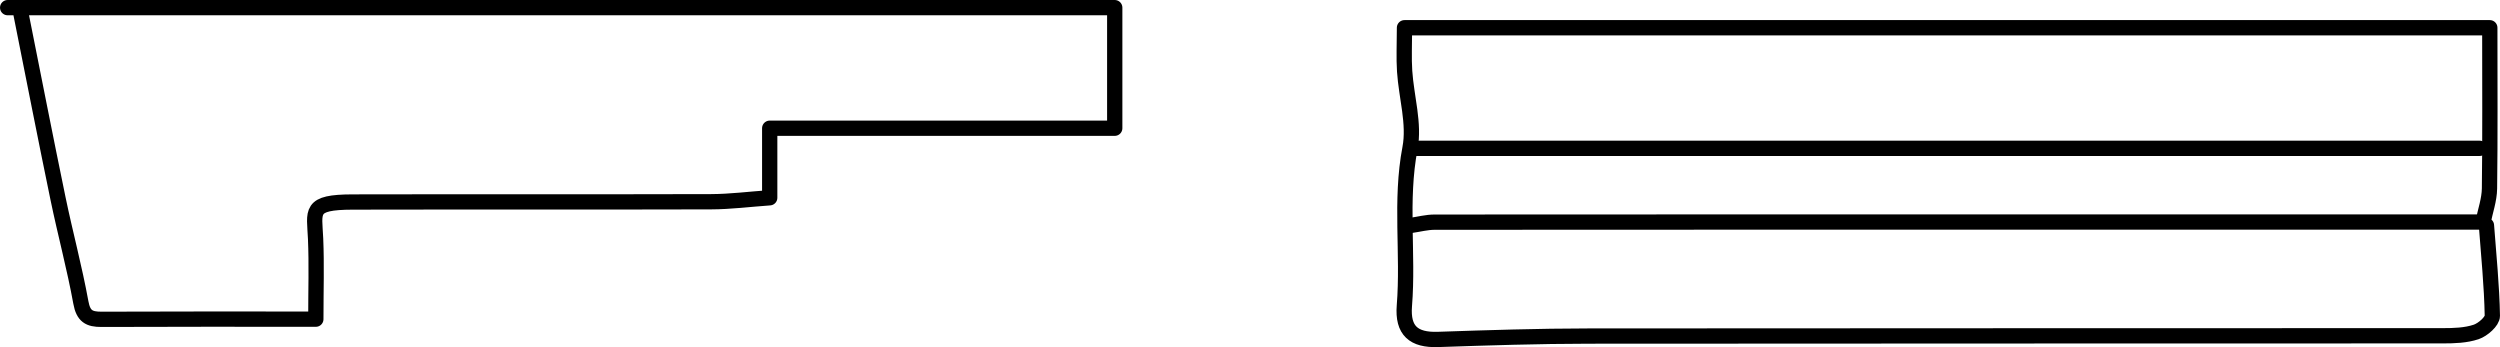
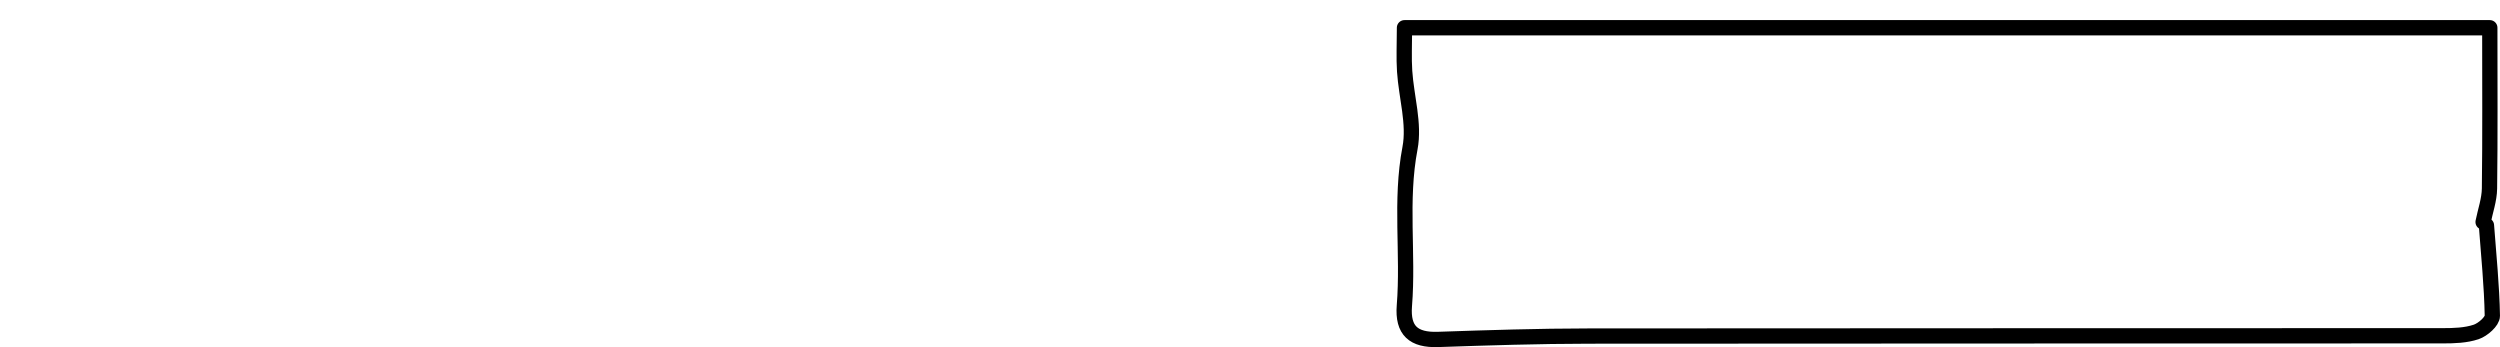
<svg xmlns="http://www.w3.org/2000/svg" id="a" width="115.41mm" height="16.025mm" viewBox="0 0 327.148 45.426">
-   <path d="m324.5,29.054h-47.342c-29.808,0-59.615-.004-89.423.018-1.023,0-2.046.274-3.068.42" style="fill:none; stroke:#000; stroke-linecap:round; stroke-linejoin:round; stroke-width:2px;" />
-   <path d="m185.106,19.411h139.394" style="fill:none; stroke:#000; stroke-linecap:round; stroke-linejoin:round; stroke-width:2px;" />
  <path d="m325.377,29.493c.292,3.945.7,7.888.771,11.837.013.717-1.236,1.813-2.113,2.108-1.357.457-2.895.501-4.356.502-37.26.023-74.519-.003-111.779.038-6.575.007-13.152.219-19.725.442-3.17.108-4.66-1.136-4.398-4.408.548-6.855-.581-13.733.737-20.631.609-3.188-.48-6.689-.703-10.054-.115-1.745-.02-3.504-.02-5.697h142.025c0,7.308.05,14.175-.04,21.04-.019,1.465-.545,2.923-.837,4.384" style="fill:none; stroke:#000; stroke-linecap:round; stroke-linejoin:round; stroke-width:2px;" />
-   <path d="m2.753,1.877c1.607,8.036,3.176,16.081,4.837,24.106.941,4.547,2.159,9.039,2.99,13.603.326,1.788,1.076,2.209,2.694,2.201,9.208-.044,18.415-.021,28.054-.021,0-3.787.113-7.158-.031-10.519-.155-3.635-.923-4.798,4.852-4.811,15.634-.036,31.269.011,46.903-.036,2.493-.007,4.984-.329,7.671-.519v-9.101h45.15V1H1" style="fill:none; stroke:#000; stroke-linecap:round; stroke-linejoin:round; stroke-width:2px;" />
</svg>